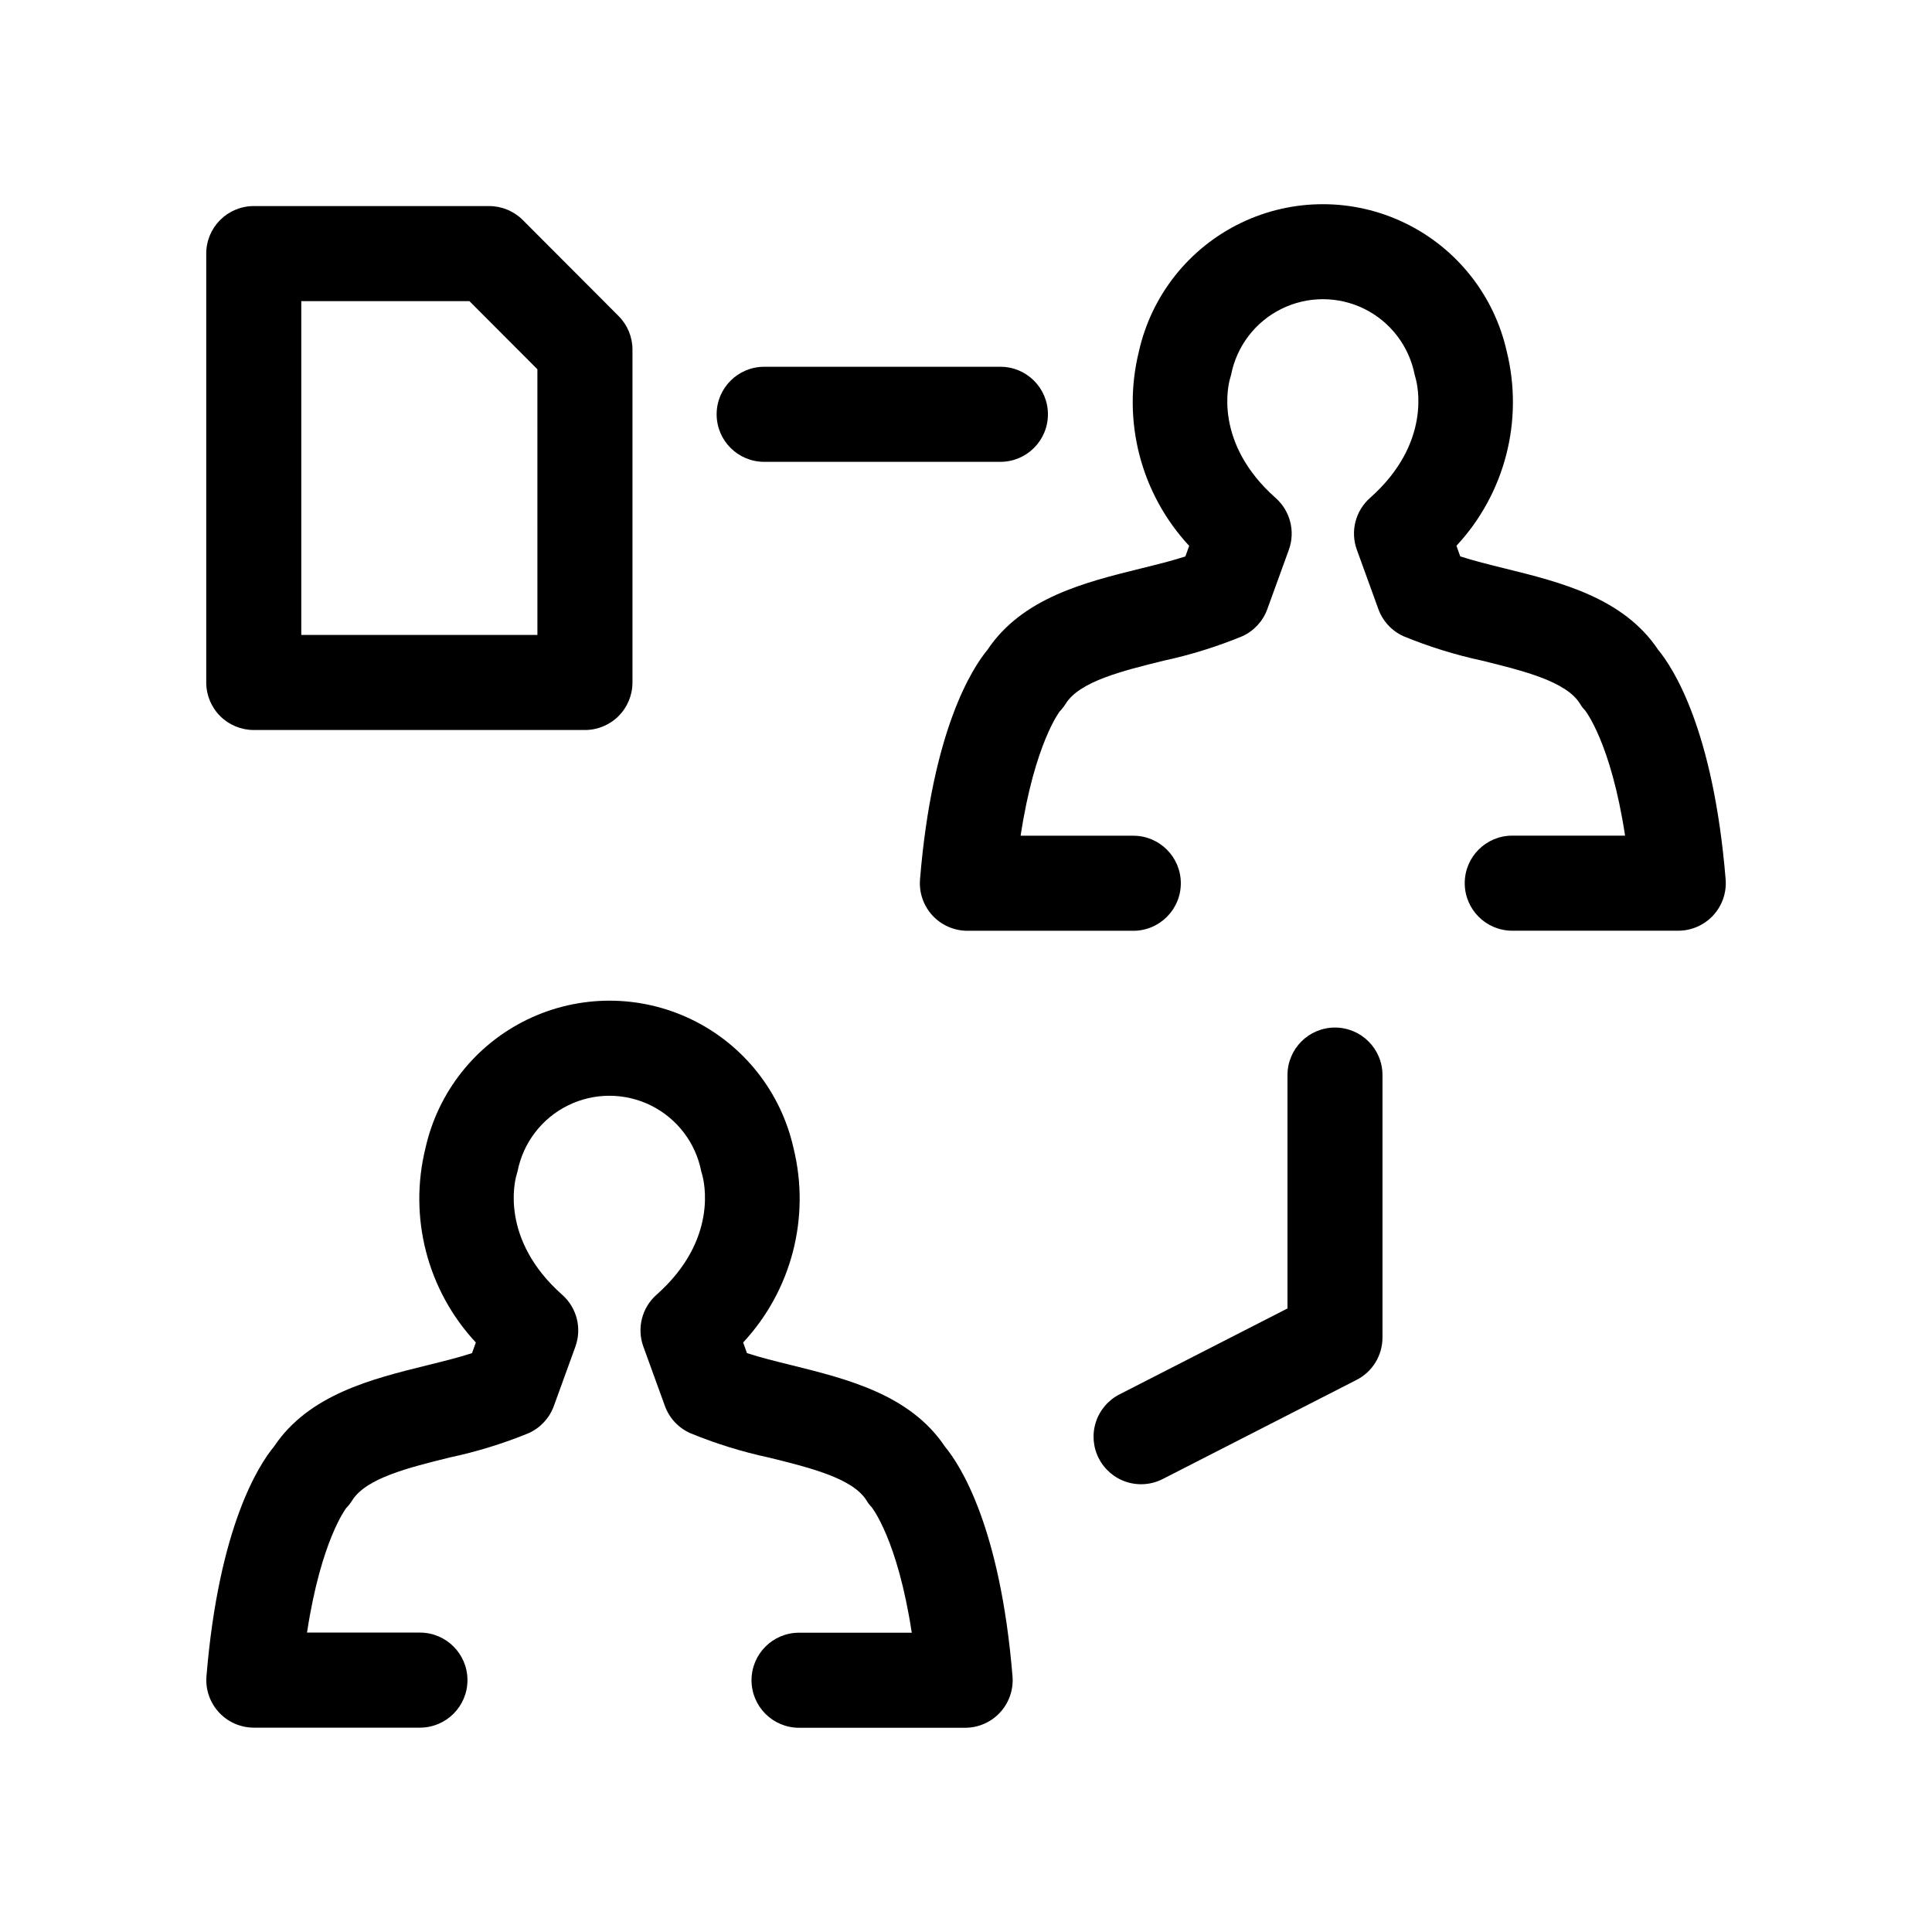
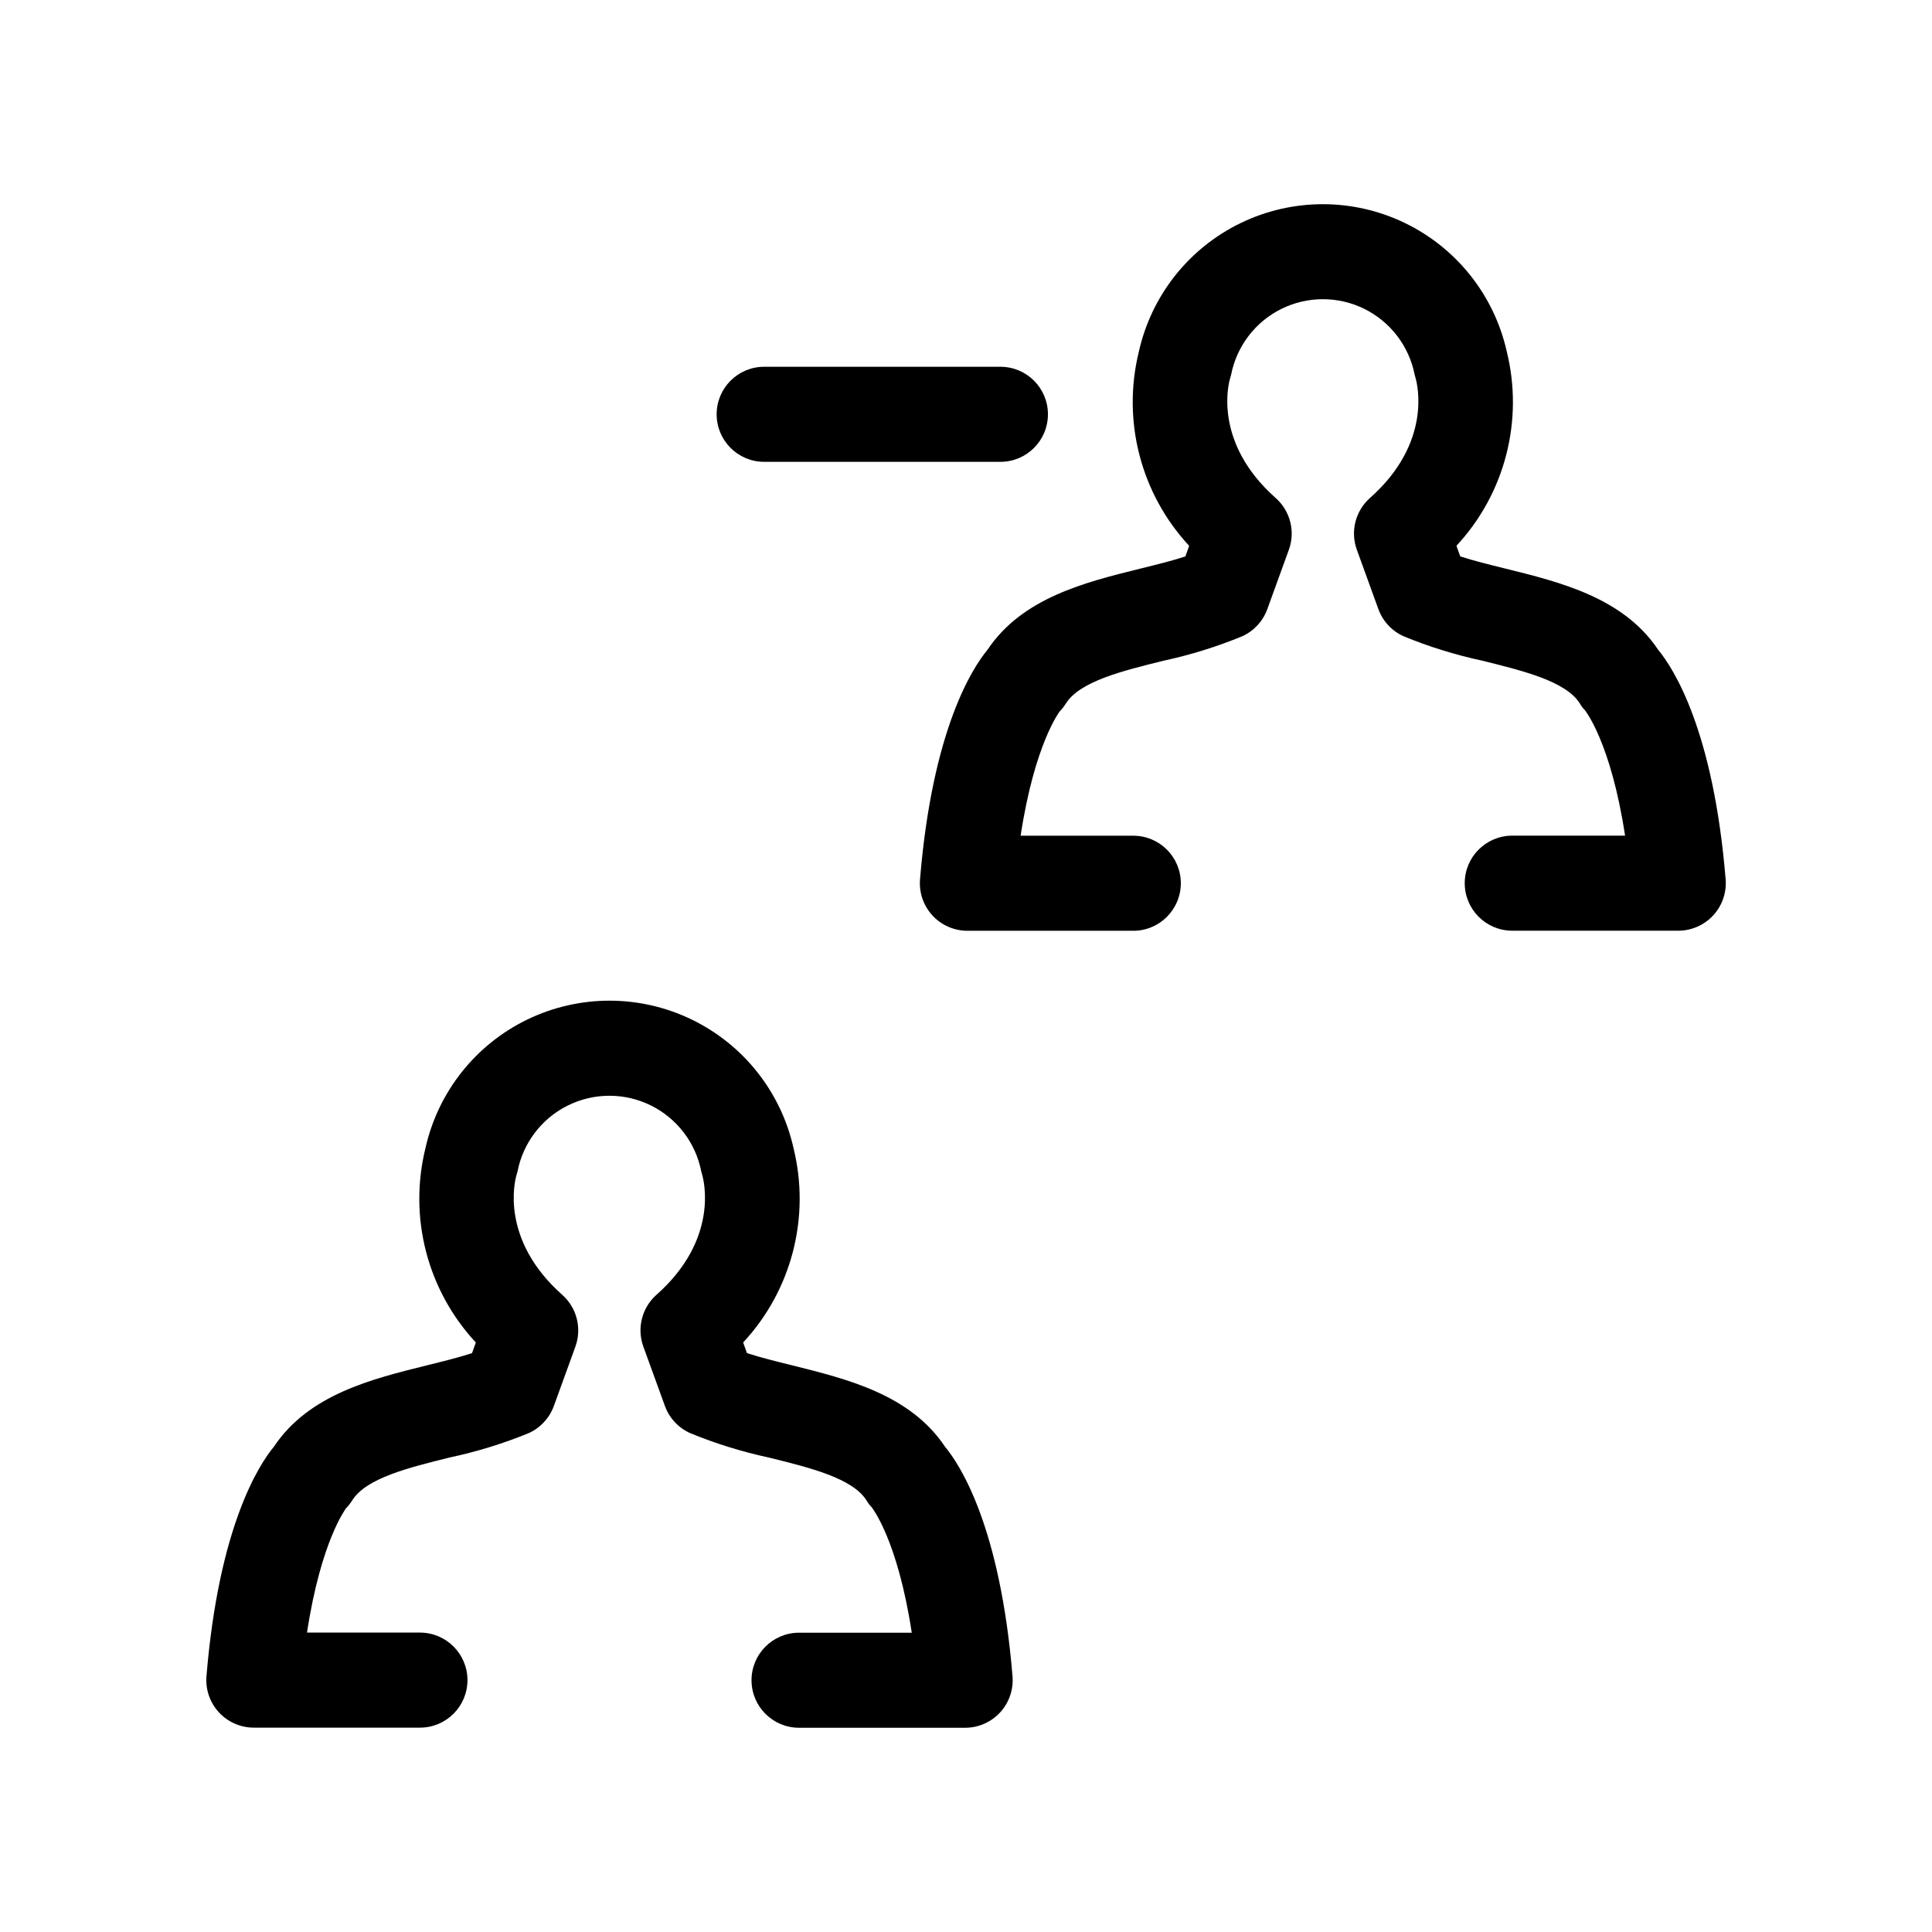
<svg xmlns="http://www.w3.org/2000/svg" fill="#000000" width="800px" height="800px" version="1.1" viewBox="144 144 512 512">
  <g>
    <path d="m353.81 505.8c-4.238-1.047-8.312-2.055-11.859-3.211l-1.008-2.82v0.004c12.844-13.812 17.863-33.168 13.355-51.48-3.32-14.902-13.27-27.469-27.016-34.117s-29.773-6.648-43.52 0c-13.742 6.648-23.695 19.215-27.016 34.117-4.512 18.316 0.508 37.672 13.355 51.484l-1.008 2.816c-3.527 1.152-7.621 2.16-11.859 3.211-14.742 3.637-31.406 7.758-40.629 21.559-3.949 4.769-14.609 21.09-17.891 60.879-0.281 3.504 0.918 6.965 3.301 9.547 2.383 2.586 5.742 4.055 9.254 4.055h44.02c6.957 0 12.594-5.641 12.594-12.594 0-6.957-5.637-12.598-12.594-12.598h-29.926c3.719-24.48 10.379-32.953 10.344-32.953 0.621-0.637 1.176-1.34 1.648-2.098 3.672-5.879 14.969-8.676 25.895-11.371 7.137-1.52 14.121-3.676 20.871-6.441 3.094-1.398 5.492-3.988 6.652-7.18l5.715-15.742-0.004-0.004c1.762-4.852 0.383-10.289-3.481-13.719-16.512-14.641-12.594-30.168-12.133-31.711 0.105-0.328 0.203-0.66 0.281-1.008l0.004 0.004c1.48-7.586 6.418-14.047 13.348-17.473 6.926-3.426 15.059-3.426 21.988 0 6.926 3.426 11.863 9.887 13.348 17.473 0.051 0.203 0.168 0.609 0.227 0.816 0.504 1.719 4.434 17.246-12.09 31.887h-0.004c-3.863 3.426-5.242 8.863-3.481 13.719l5.715 15.742c1.156 3.191 3.555 5.781 6.648 7.18 6.754 2.781 13.746 4.953 20.887 6.488 10.926 2.695 22.223 5.492 25.895 11.371h0.004c0.367 0.641 0.812 1.227 1.328 1.754 0.074 0.098 6.891 8.523 10.656 33.297h-29.871c-6.957 0-12.594 5.641-12.594 12.594 0 6.957 5.637 12.598 12.594 12.598h44.02c3.516 0 6.871-1.469 9.254-4.055 2.383-2.582 3.582-6.047 3.301-9.551-3.266-39.801-13.934-56.109-17.891-60.879-9.223-13.809-25.887-17.93-40.629-21.59z" />
    <path d="m583.43 316.2c-9.215-13.793-25.875-17.91-40.605-21.547-4.231-1.047-8.305-2.055-11.844-3.203l-1.008-2.805v-0.004c12.836-13.805 17.852-33.148 13.344-51.453-3.324-14.891-13.27-27.449-27.008-34.09-13.734-6.644-29.754-6.644-43.492 0-13.734 6.641-23.684 19.199-27.008 34.09-4.508 18.309 0.504 37.656 13.336 51.469l-1.008 2.805c-3.527 1.148-7.613 2.156-11.844 3.203-14.738 3.637-31.391 7.754-40.605 21.547-3.949 4.769-14.609 21.078-17.875 60.844v0.004c-0.281 3.504 0.914 6.965 3.297 9.551 2.383 2.582 5.738 4.051 9.25 4.055h43.973c6.957 0 12.598-5.641 12.598-12.598 0-6.953-5.641-12.594-12.598-12.594h-29.855c3.715-24.449 10.363-32.914 10.328-32.914 0.621-0.641 1.172-1.344 1.645-2.102 3.672-5.871 14.957-8.66 25.875-11.355 7.137-1.535 14.121-3.703 20.871-6.484 3.094-1.398 5.492-3.988 6.652-7.18l5.707-15.734c1.766-4.856 0.383-10.293-3.481-13.723-16.488-14.609-12.566-30.133-12.09-31.676 0.105-0.328 0.195-0.656 0.277-1.008 1.484-7.574 6.414-14.023 13.336-17.445 6.922-3.418 15.039-3.418 21.961 0 6.922 3.422 11.852 9.871 13.34 17.445 0.047 0.207 0.16 0.609 0.223 0.816 0.504 1.719 4.434 17.23-12.062 31.852-3.867 3.43-5.246 8.867-3.481 13.723l5.707 15.734c1.156 3.191 3.555 5.781 6.648 7.18 6.75 2.781 13.738 4.949 20.875 6.484 10.918 2.695 22.203 5.488 25.875 11.355 0.363 0.645 0.809 1.234 1.324 1.758 0.074 0.098 6.887 8.516 10.652 33.25l-29.898 0.004c-6.953 0-12.594 5.637-12.594 12.594s5.641 12.598 12.594 12.598h43.992c3.516 0 6.875-1.473 9.258-4.055 2.383-2.582 3.582-6.047 3.301-9.551-3.266-39.762-13.938-56.066-17.883-60.84z" />
-     <path d="m211.25 337.46h87.766c3.34 0 6.543-1.324 8.906-3.688 2.359-2.363 3.688-5.566 3.688-8.906v-88.219c0-3.336-1.324-6.535-3.68-8.895l-25.391-25.449c-2.363-2.367-5.574-3.695-8.918-3.691h-62.371c-6.957 0-12.594 5.637-12.594 12.594v113.66c0 3.34 1.324 6.543 3.688 8.906 2.363 2.363 5.566 3.688 8.906 3.688zm12.594-113.66h44.551l18.02 18.055 0.004 70.414h-62.574z" />
    <path d="m346.51 266.39h62.609c6.957 0 12.594-5.641 12.594-12.598 0-6.953-5.637-12.594-12.594-12.594h-62.609c-6.953 0-12.594 5.641-12.594 12.594 0 6.957 5.641 12.598 12.594 12.598z" />
-     <path d="m497.79 416.31c-6.957 0-12.594 5.637-12.594 12.594v61.848l-44.391 22.707c-3.019 1.496-5.309 4.141-6.367 7.336-1.055 3.199-0.785 6.688 0.75 9.684 1.531 3 4.203 5.258 7.414 6.273 3.211 1.016 6.695 0.703 9.672-0.867l51.23-26.199h0.004c4.211-2.152 6.859-6.481 6.863-11.211v-69.57c0-6.949-5.633-12.586-12.582-12.594z" />
  </g>
</svg>